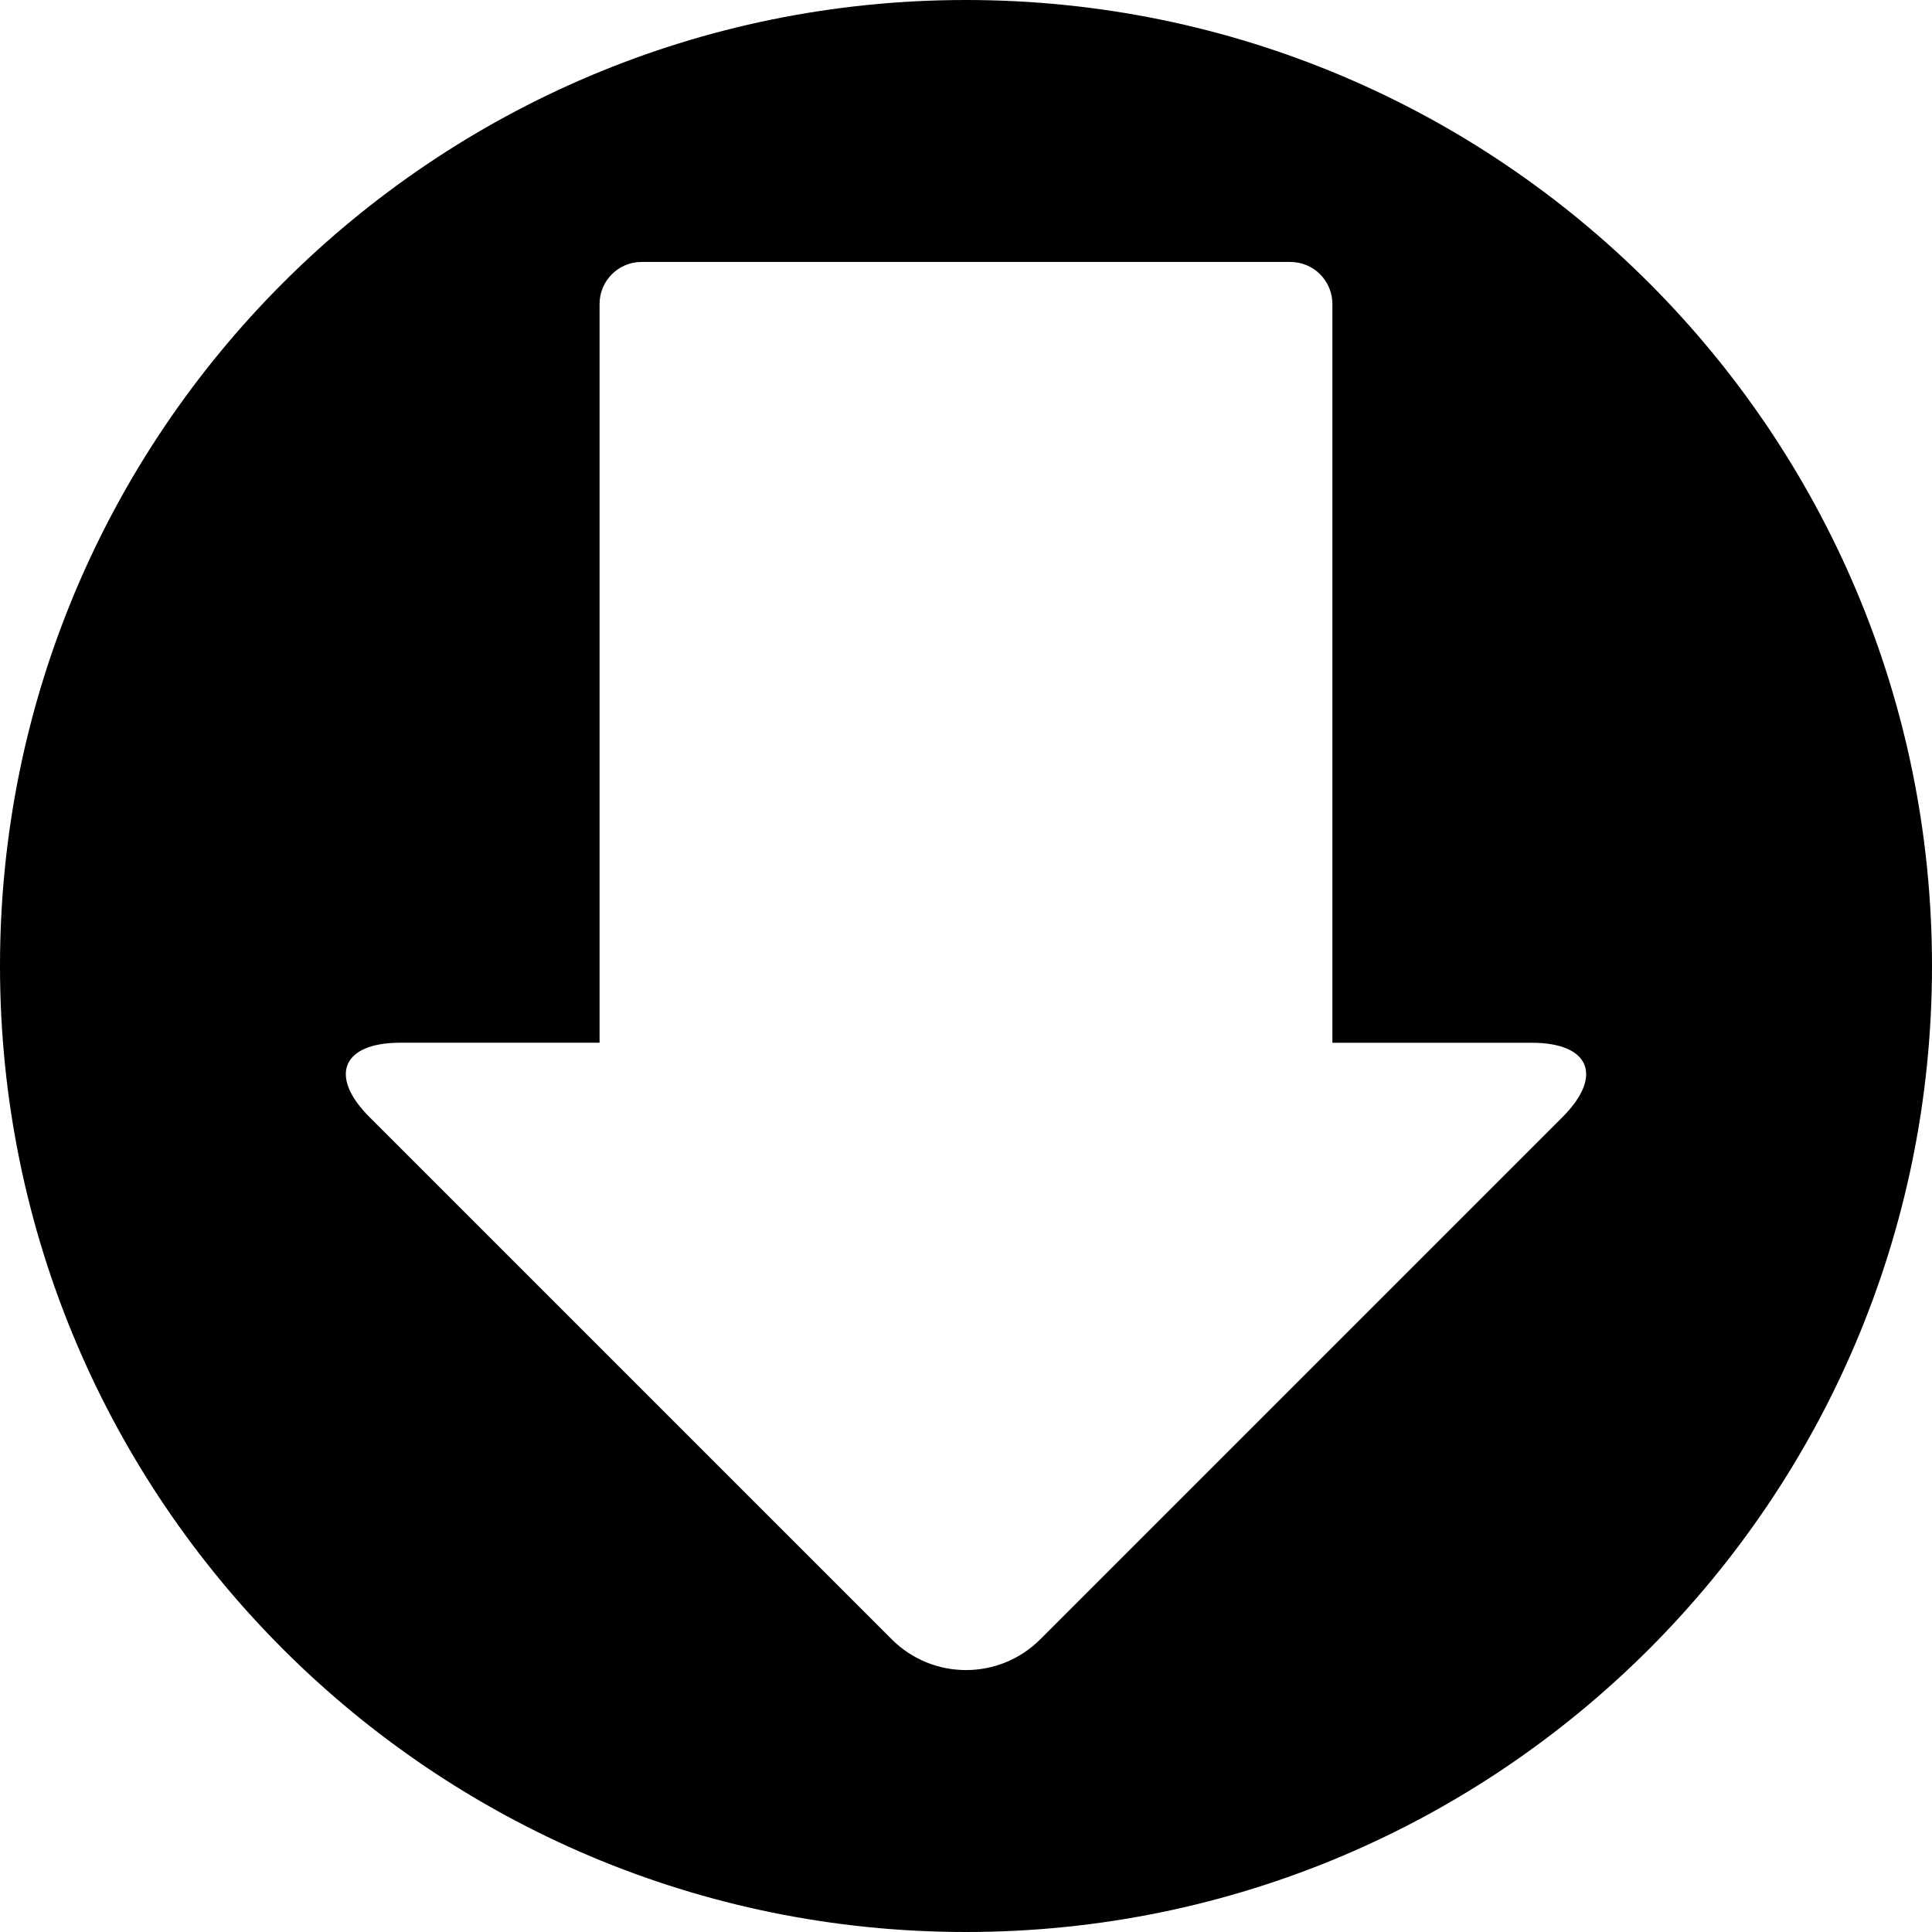
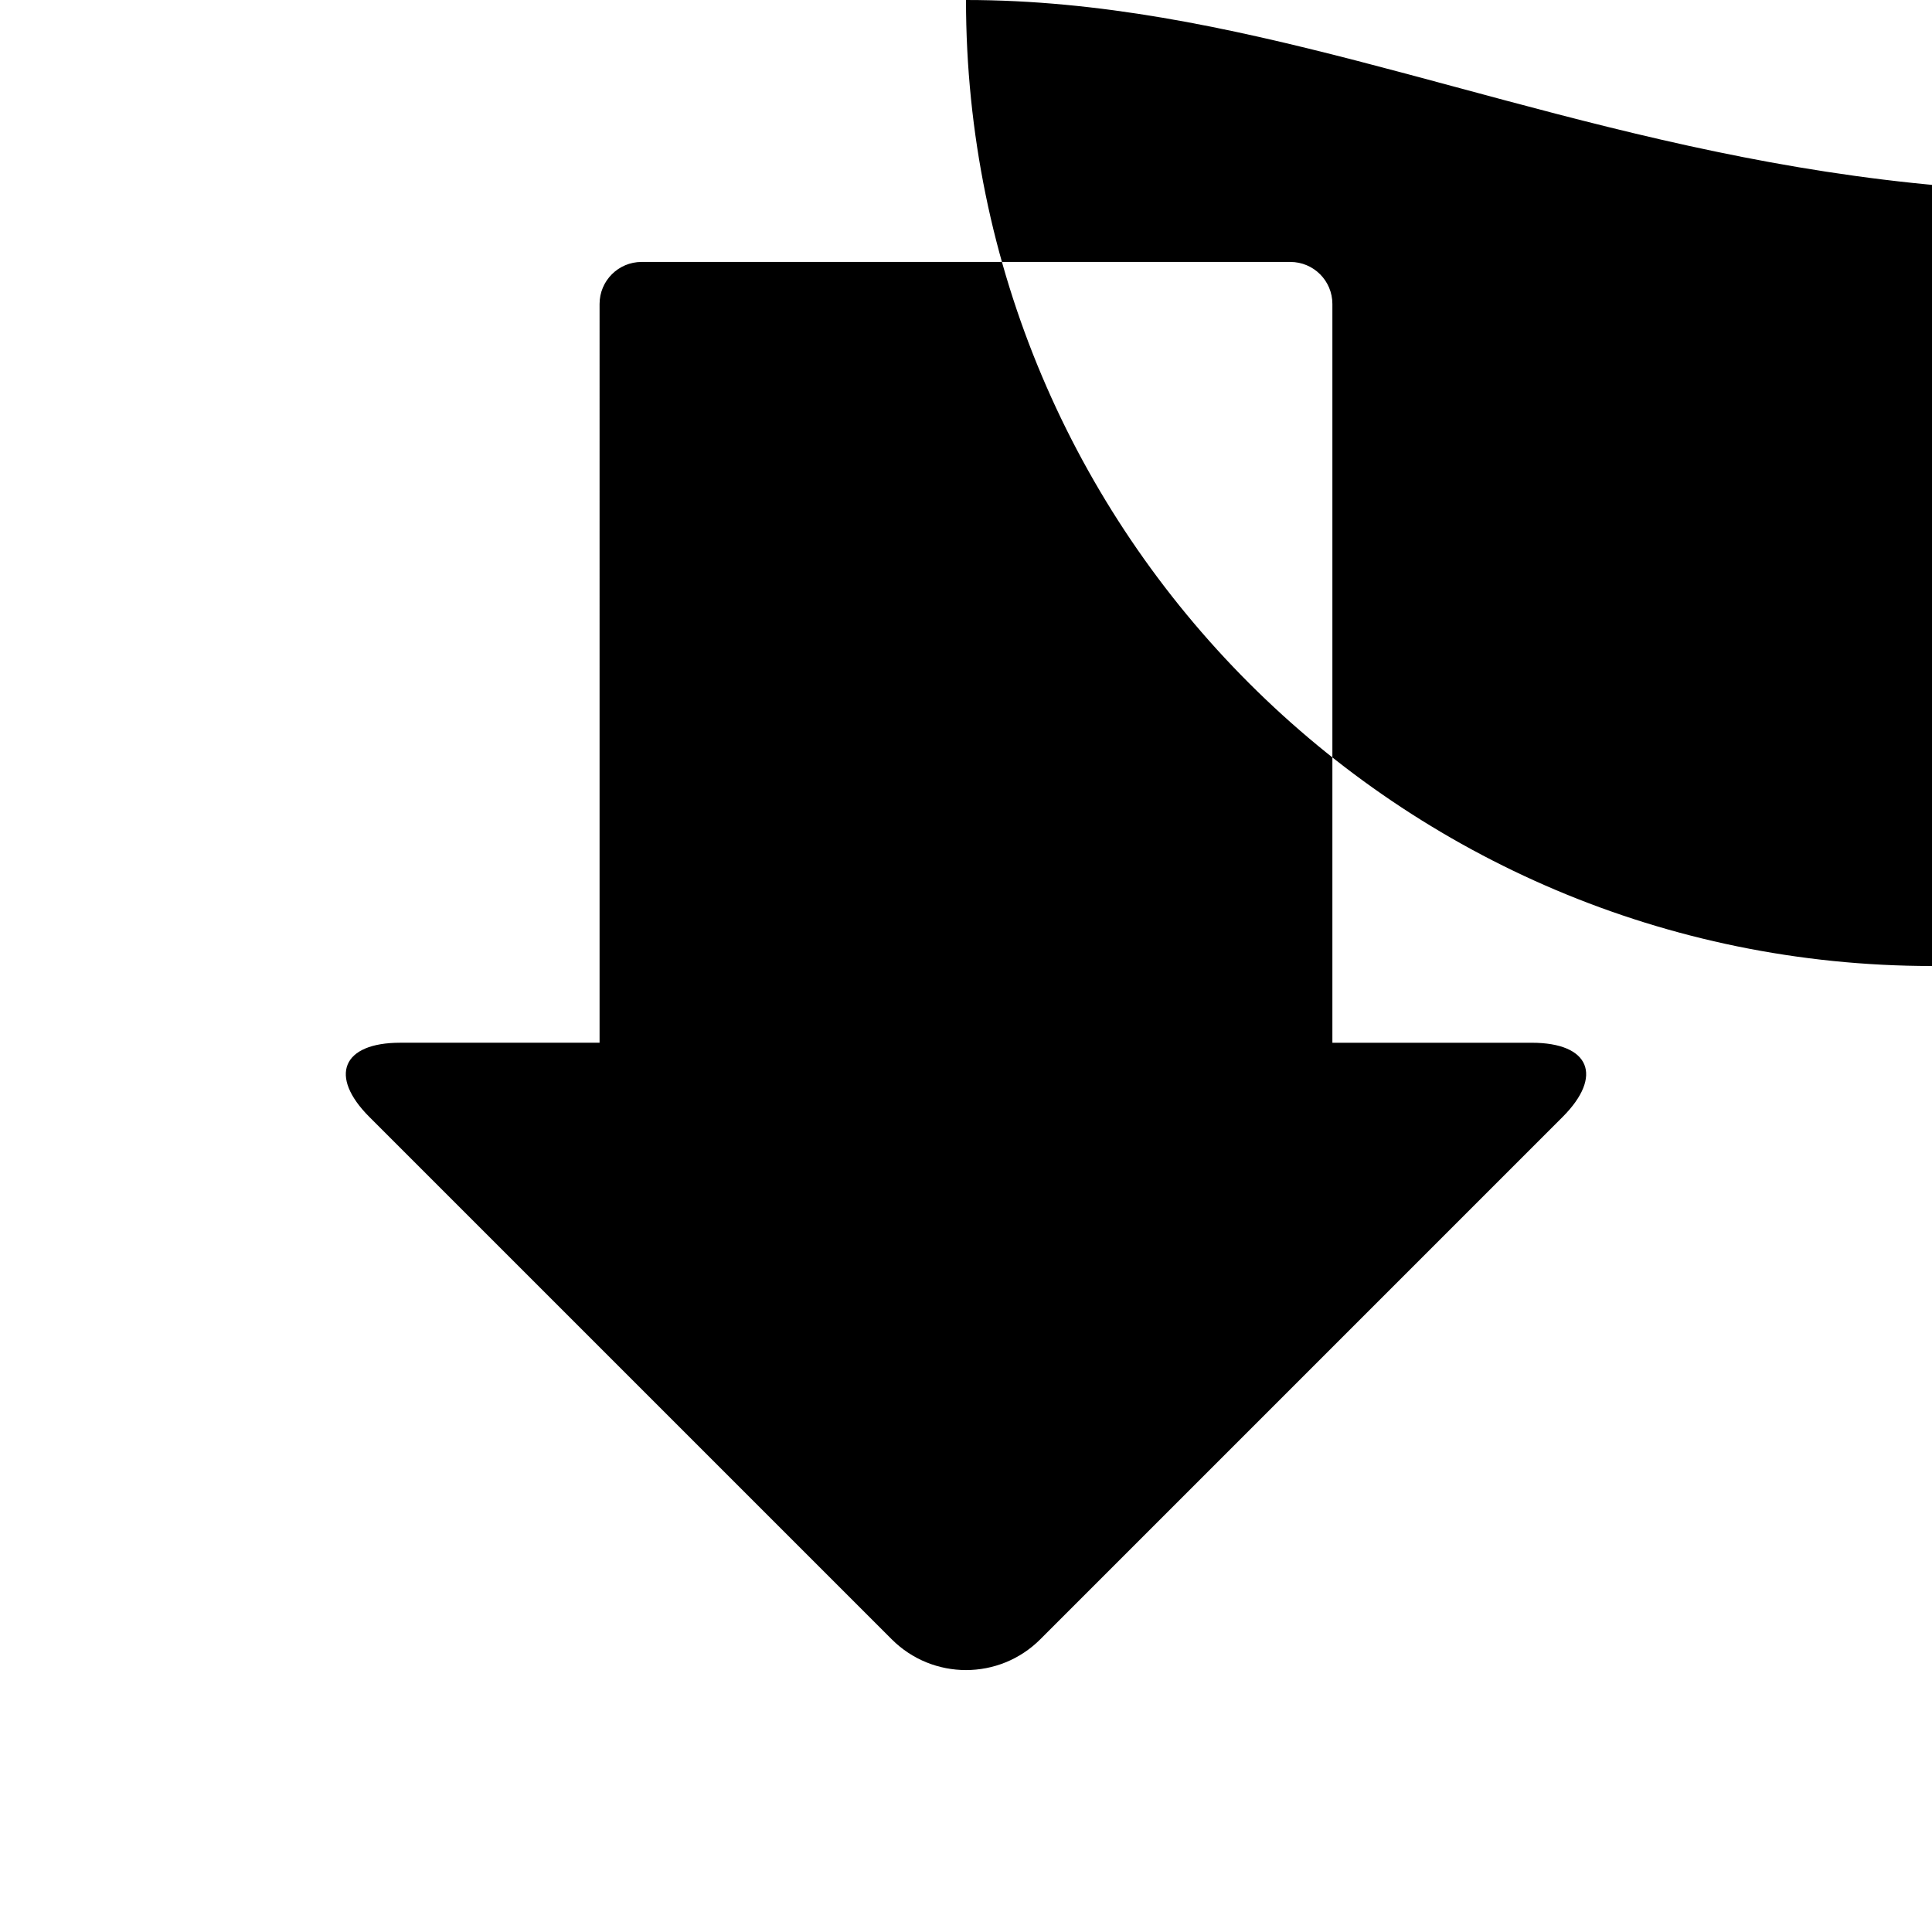
<svg xmlns="http://www.w3.org/2000/svg" version="1.1" id="Capa_1" x="0px" y="0px" width="562.746px" height="562.746px" viewBox="0 0 562.746 562.746" style="enable-background:new 0 0 562.746 562.746;" xml:space="preserve">
  <g>
    <g>
-       <path d="M281.373,0C125.974,0,0,125.974,0,281.373c0,155.399,125.974,281.373,281.373,281.373    c155.399,0,281.373-125.974,281.373-281.373C562.746,125.974,436.772,0,281.373,0z M455.132,325.363L303.014,477.488    c-11.953,11.952-31.329,11.952-43.275,0L107.608,325.363c-11.952-11.952-7.938-21.64,8.959-21.64h58.073V88.538    c0-6.763,5.483-12.24,12.24-12.24h188.973c6.757,0,12.24,5.478,12.24,12.24v215.191h58.072    C463.069,303.729,467.084,313.411,455.132,325.363z" />
+       <path d="M281.373,0c0,155.399,125.974,281.373,281.373,281.373    c155.399,0,281.373-125.974,281.373-281.373C562.746,125.974,436.772,0,281.373,0z M455.132,325.363L303.014,477.488    c-11.953,11.952-31.329,11.952-43.275,0L107.608,325.363c-11.952-11.952-7.938-21.64,8.959-21.64h58.073V88.538    c0-6.763,5.483-12.24,12.24-12.24h188.973c6.757,0,12.24,5.478,12.24,12.24v215.191h58.072    C463.069,303.729,467.084,313.411,455.132,325.363z" />
    </g>
  </g>
  <g>
</g>
  <g>
</g>
  <g>
</g>
  <g>
</g>
  <g>
</g>
  <g>
</g>
  <g>
</g>
  <g>
</g>
  <g>
</g>
  <g>
</g>
  <g>
</g>
  <g>
</g>
  <g>
</g>
  <g>
</g>
  <g>
</g>
</svg>